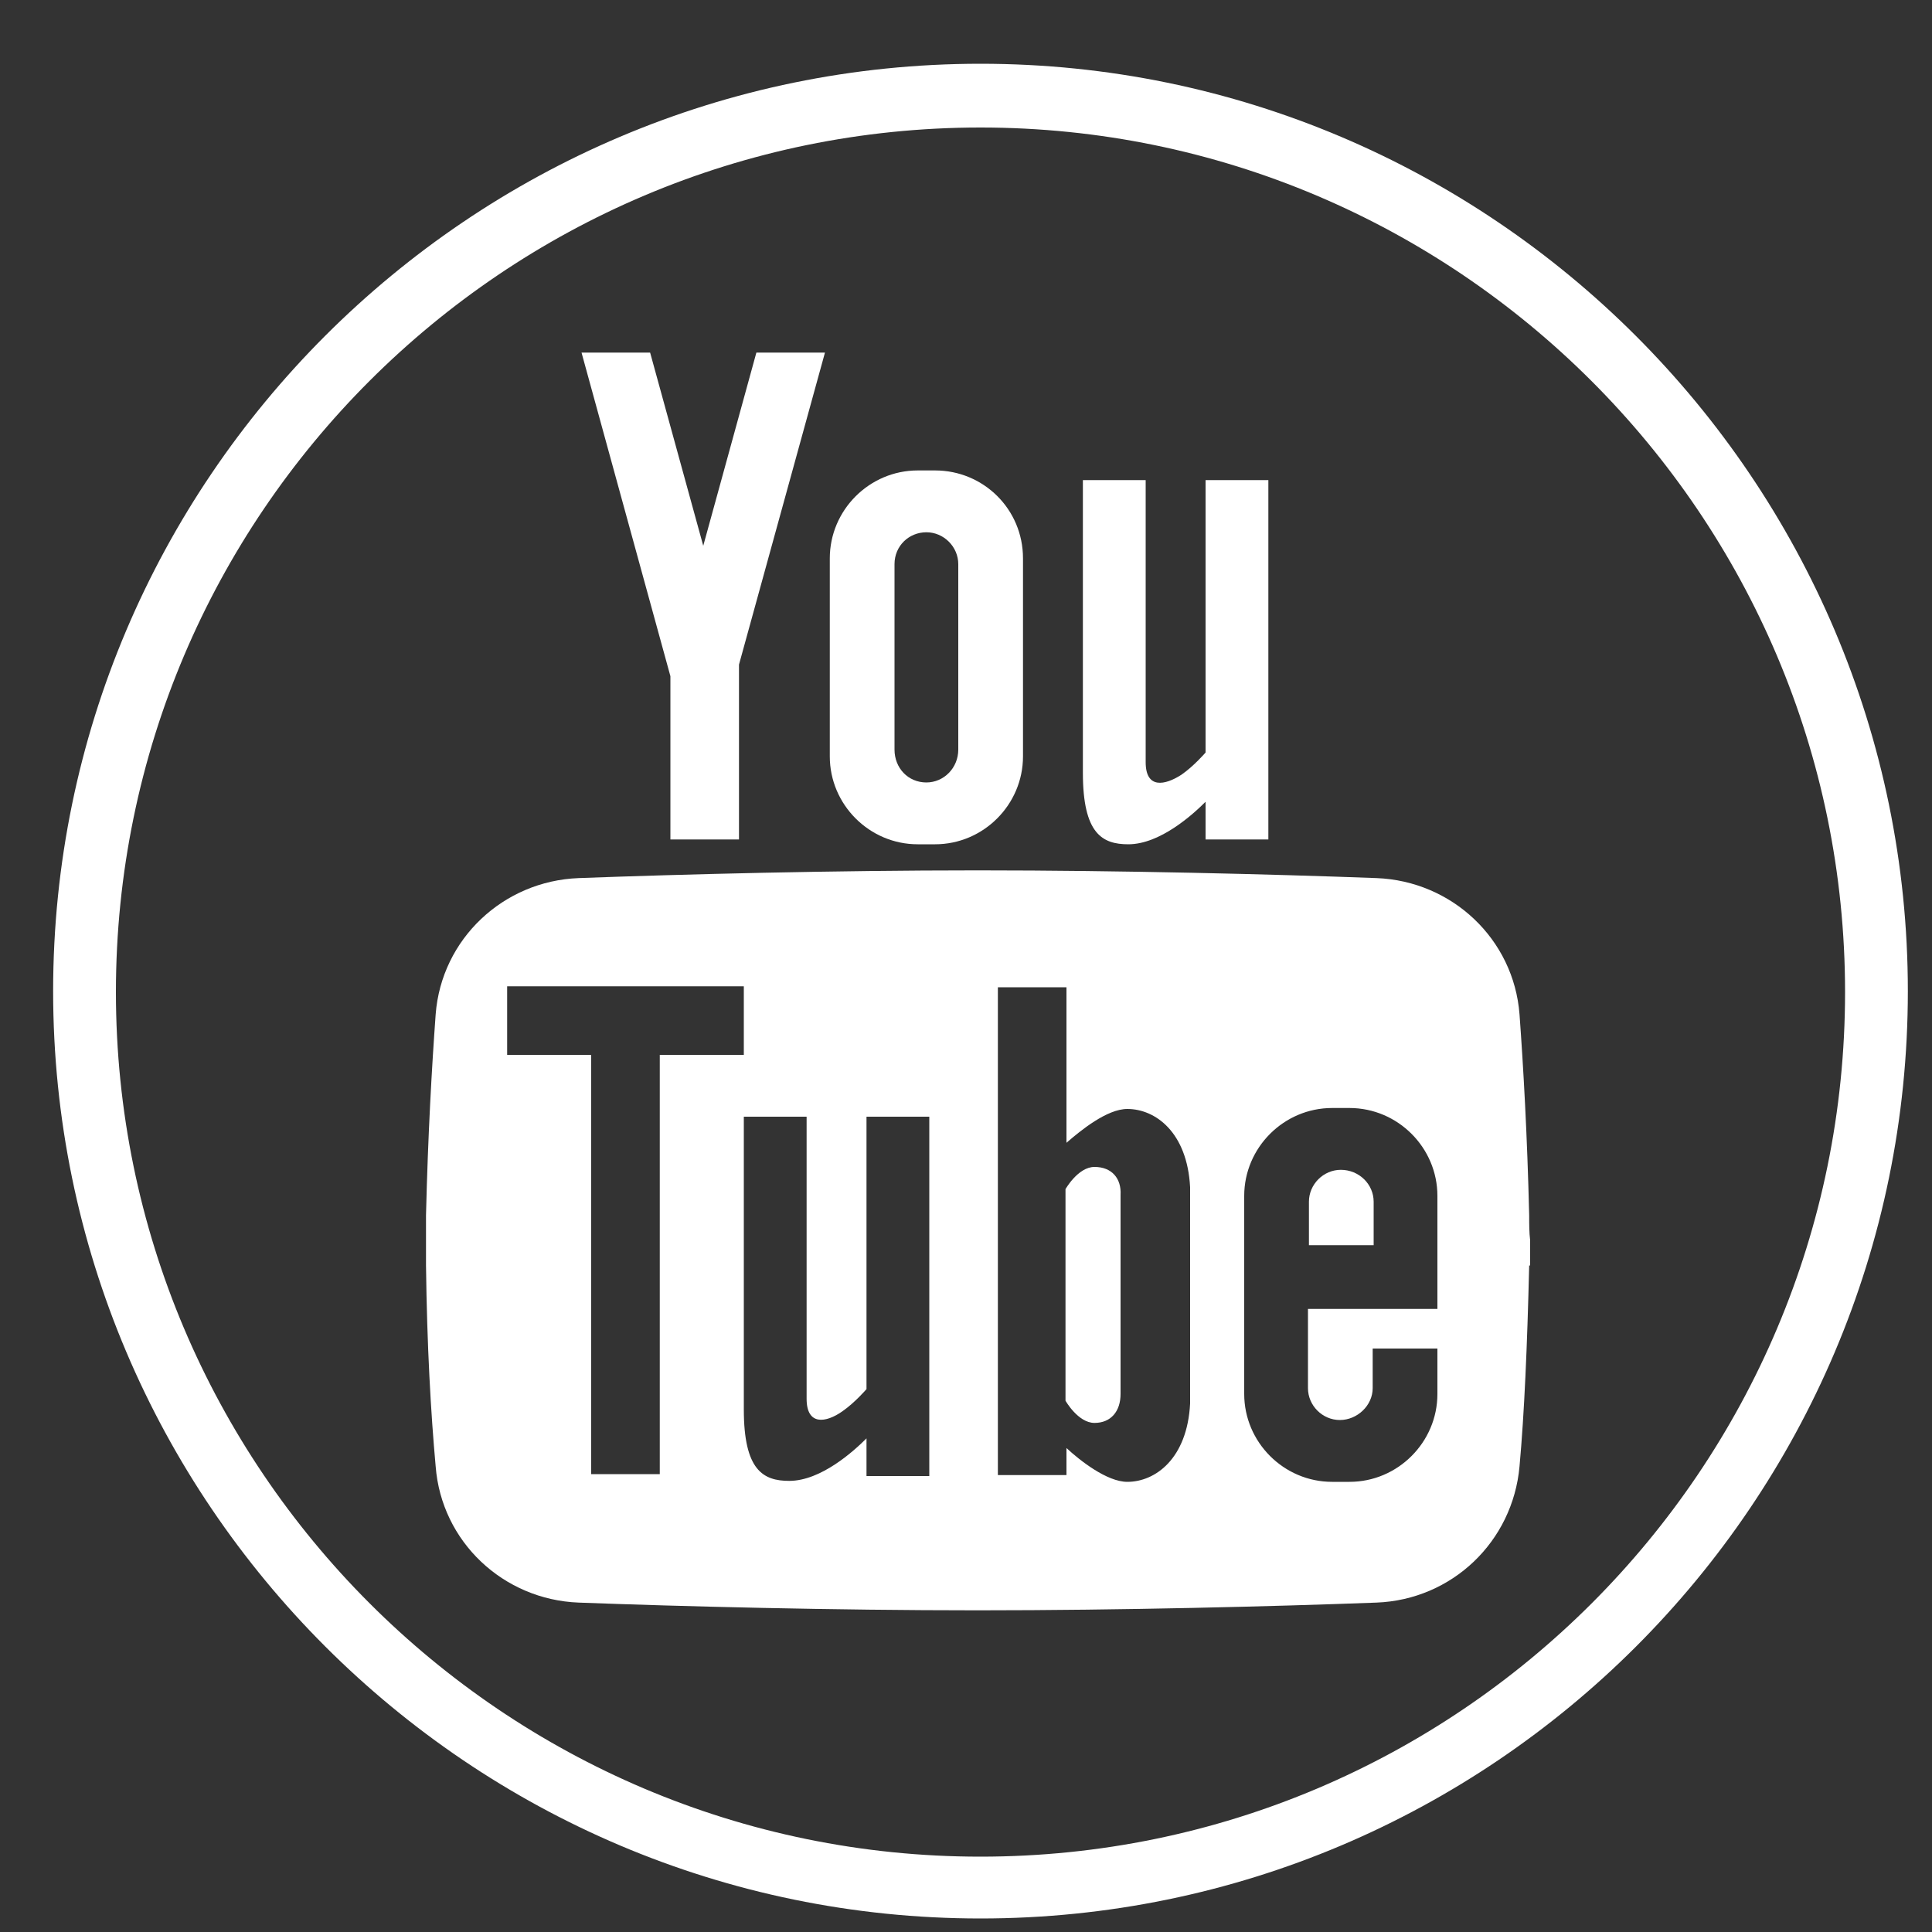
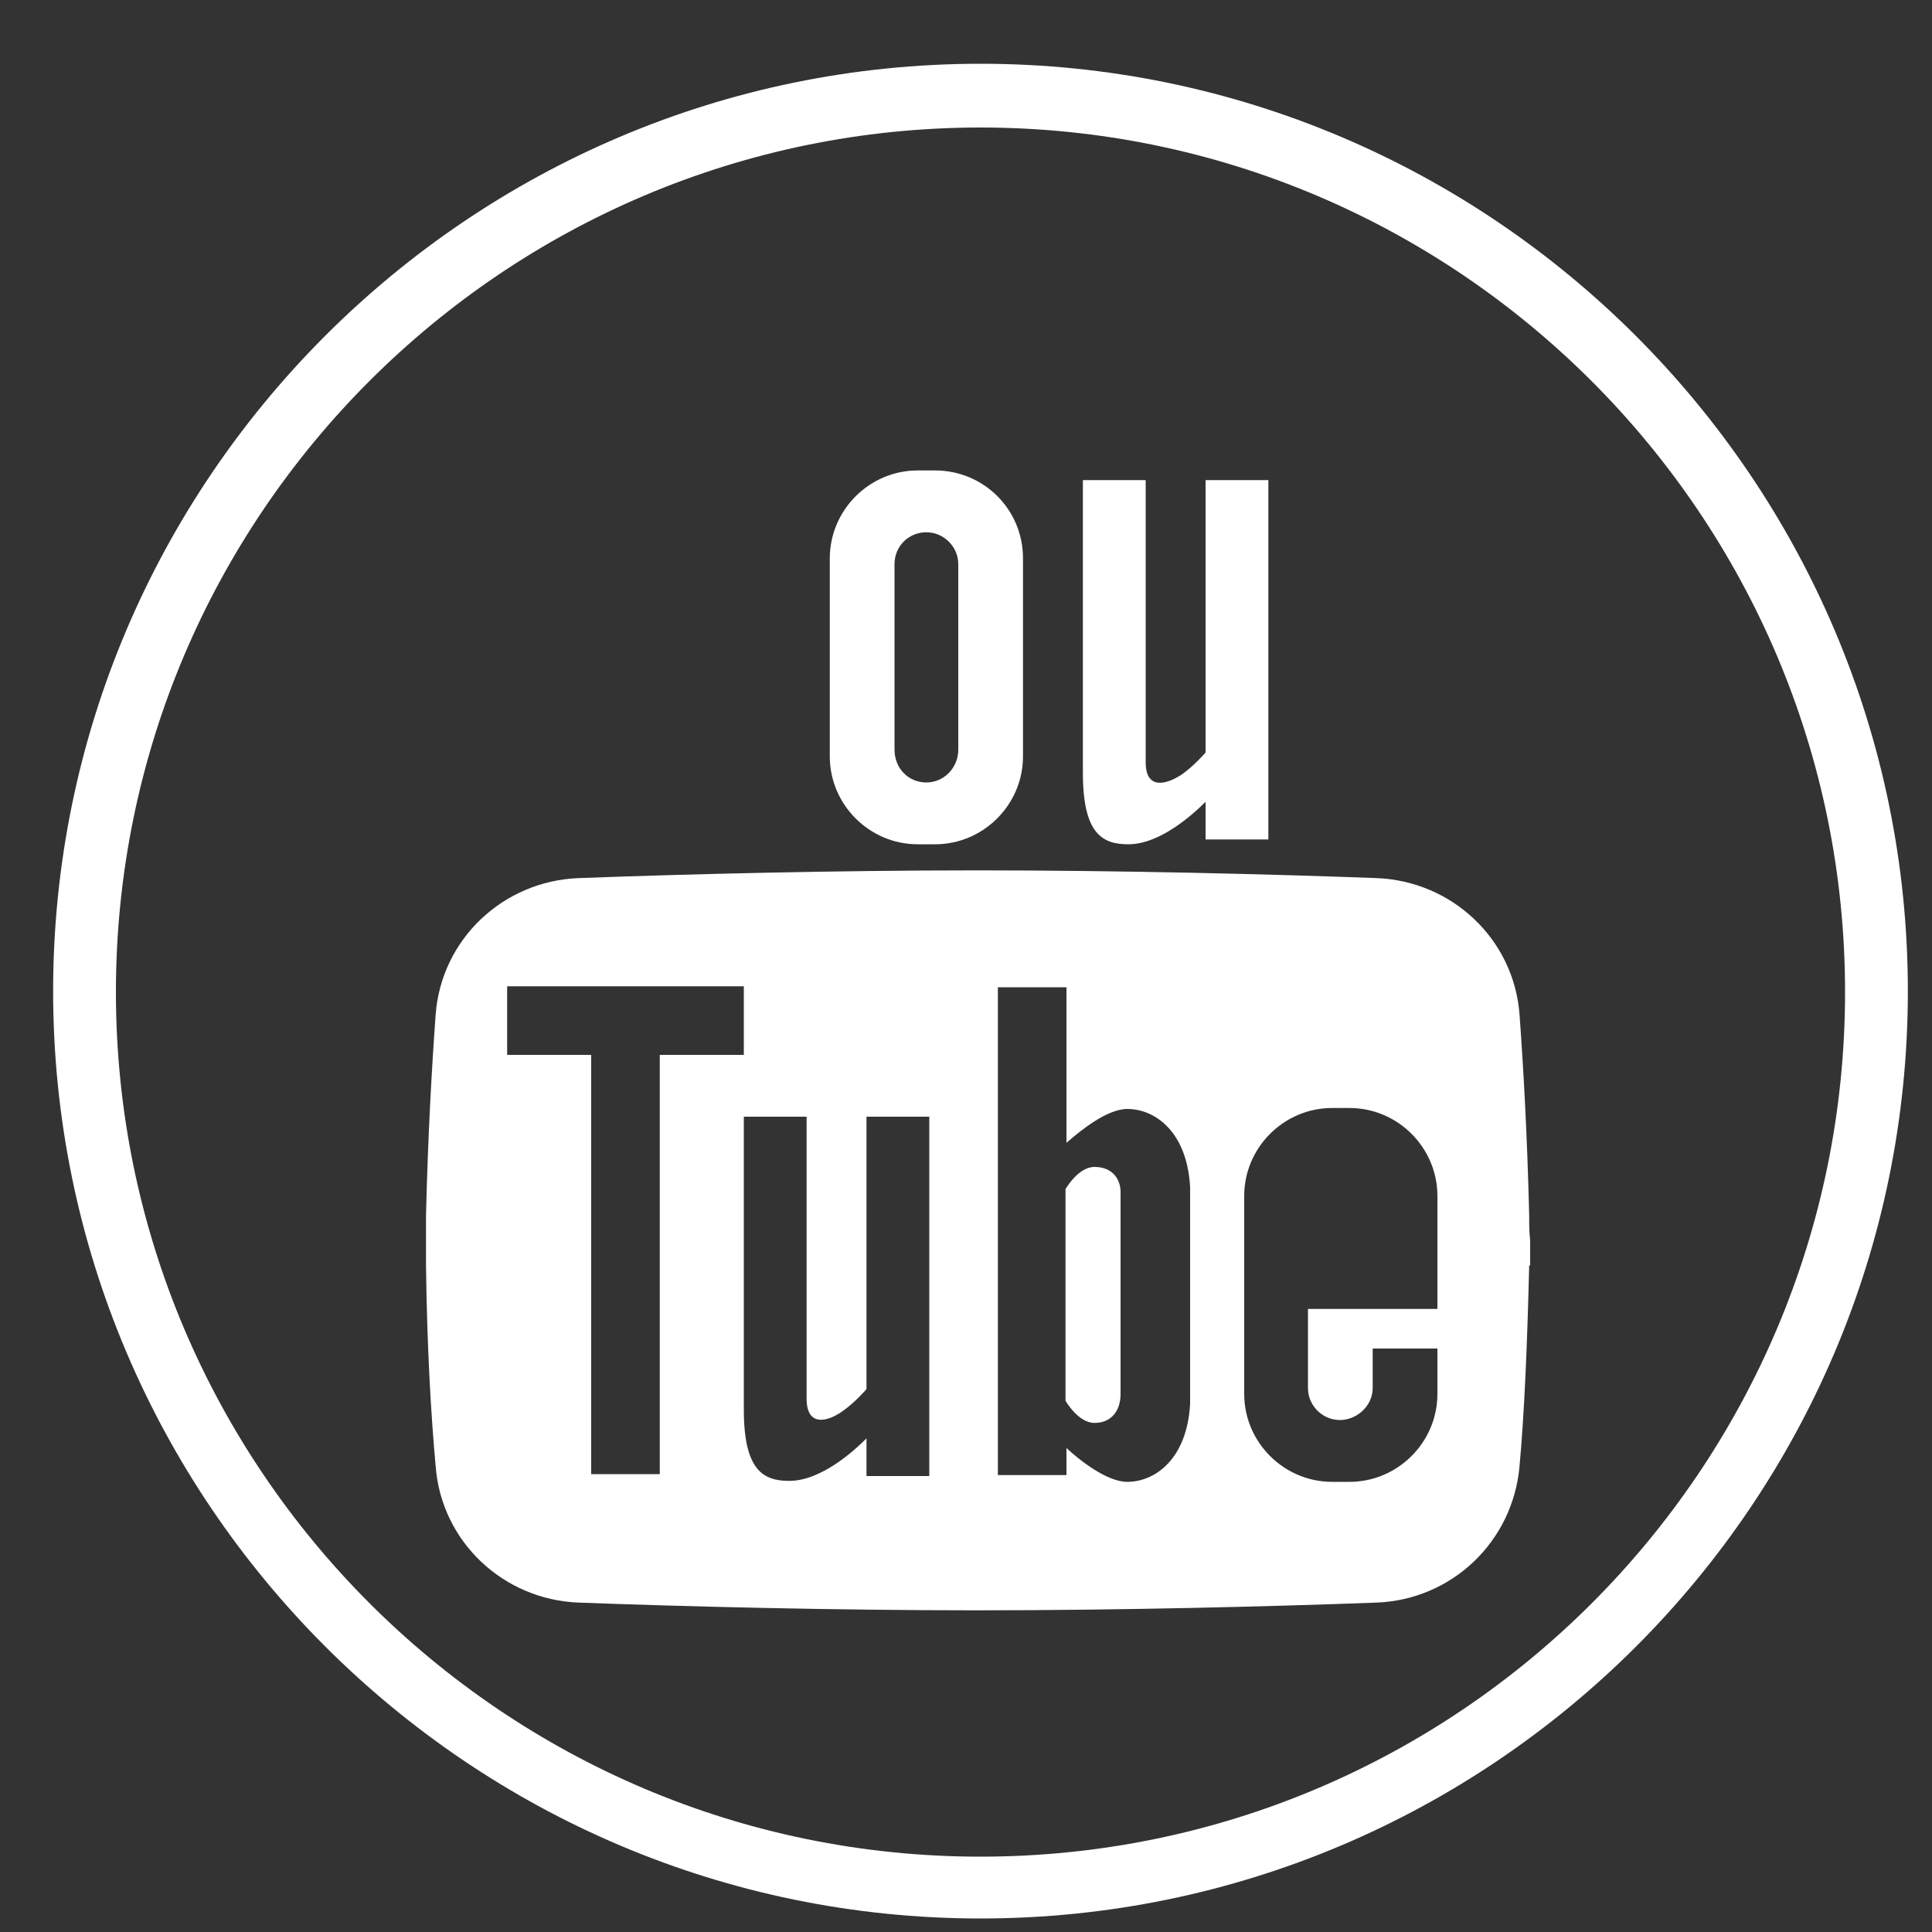
<svg xmlns="http://www.w3.org/2000/svg" width="20" height="20" viewBox="0 0 20 20" fill="none">
  <rect x="0" y="0" width="20" height="20" fill="#333333" stroke="none" />
  <path d="M10.15 19.86C4.86 19.86 0.55 15.55 0.55 10.26C0.55 4.97 4.86 0.66 10.15 0.66C15.44 0.66 19.75 4.97 19.75 10.26C19.75 15.56 15.44 19.86 10.15 19.86ZM10.15 1.32C5.22 1.32 1.2 5.33 1.2 10.27C1.2 15.2 5.21 19.22 10.15 19.22C15.09 19.22 19.1 15.21 19.1 10.27C19.1 5.33 15.08 1.32 10.15 1.32Z" fill="white" />
  <path d="M11.33 12.08C11.16 12.08 11.03 12.31 11.03 12.31V14.5C11.03 14.5 11.16 14.73 11.33 14.73C11.5 14.73 11.6 14.61 11.6 14.43V12.37C11.61 12.2 11.51 12.08 11.33 12.08Z" fill="white" />
-   <path d="M13.88 12.11C13.7 12.11 13.55 12.26 13.55 12.44V12.89H14.22V12.44C14.22 12.26 14.07 12.11 13.88 12.11Z" fill="white" />
-   <path d="M8.54 3.65H7.83L7.28 5.65L6.73 3.65H6.02L6.94 7V8.69H7.65V6.88L8.54 3.65Z" fill="white" />
  <path d="M9.68 4.87H9.5C9 4.87 8.59 5.28 8.59 5.78V7.83C8.59 8.33 9 8.74 9.5 8.74H9.68C10.18 8.74 10.59 8.33 10.59 7.83V5.78C10.59 5.27 10.18 4.87 9.68 4.87ZM9.92 7.76C9.92 7.95 9.77 8.1 9.59 8.1C9.4 8.1 9.26 7.95 9.26 7.76V5.84C9.26 5.65 9.41 5.51 9.59 5.51C9.77 5.51 9.92 5.66 9.92 5.84V7.76Z" fill="white" />
  <path d="M12.48 4.97V7.79C12.48 7.79 12.36 7.93 12.23 8.02C12.06 8.13 11.86 8.17 11.86 7.89V4.97H11.21V8C11.21 8.63 11.41 8.74 11.68 8.74C12.01 8.74 12.35 8.43 12.48 8.3V8.69H13.13V4.97H12.48V4.97Z" fill="white" />
  <path d="M15.83 12.58C15.81 11.75 15.77 11.05 15.73 10.5C15.67 9.72 15.03 9.12 14.25 9.09C13.18 9.05 11.61 9.01 10.13 9.01H10.11C8.63 9.01 7.06 9.05 5.99 9.09C5.21 9.12 4.57 9.72 4.51 10.5C4.47 11.05 4.43 11.75 4.41 12.58C4.41 12.67 4.41 12.75 4.41 12.84C4.41 12.93 4.41 13.01 4.41 13.1C4.42 13.93 4.46 14.63 4.51 15.18C4.57 15.96 5.21 16.56 5.99 16.59C7.06 16.63 8.63 16.67 10.11 16.67H10.13C11.61 16.67 13.18 16.63 14.25 16.59C15.03 16.56 15.66 15.96 15.73 15.18C15.78 14.63 15.81 13.93 15.83 13.1H15.84C15.84 13.01 15.84 12.93 15.84 12.84C15.83 12.76 15.83 12.67 15.83 12.58ZM6.83 15.26H6.12V10.92H5.25V10.21H6.12H6.83H7.7V10.92H6.83V15.26ZM9.62 15.28H8.97V14.89C8.84 15.02 8.5 15.33 8.17 15.33C7.9 15.33 7.7 15.22 7.7 14.59V11.56H8.35V14.48C8.35 14.76 8.55 14.73 8.72 14.61C8.85 14.52 8.97 14.38 8.97 14.38V11.56H9.62V15.28V15.28ZM12.32 12.37V14.43V14.53C12.29 15.1 11.96 15.34 11.67 15.34C11.46 15.34 11.18 15.12 11.04 14.99V15.27H10.33V10.22H11.04V11.83C11.19 11.7 11.46 11.48 11.67 11.48C11.96 11.48 12.29 11.72 12.32 12.29V12.37ZM14.88 12.9V13.55H14.21H13.54V13.96V14.37C13.54 14.55 13.69 14.7 13.87 14.7C14.05 14.7 14.21 14.55 14.21 14.37V13.96H14.88V14.43C14.88 14.93 14.47 15.34 13.97 15.34H13.79C13.29 15.34 12.88 14.93 12.88 14.43V12.38C12.88 11.88 13.29 11.47 13.79 11.47H13.97C14.47 11.47 14.88 11.88 14.88 12.38V12.9V12.9Z" fill="white" />
</svg>